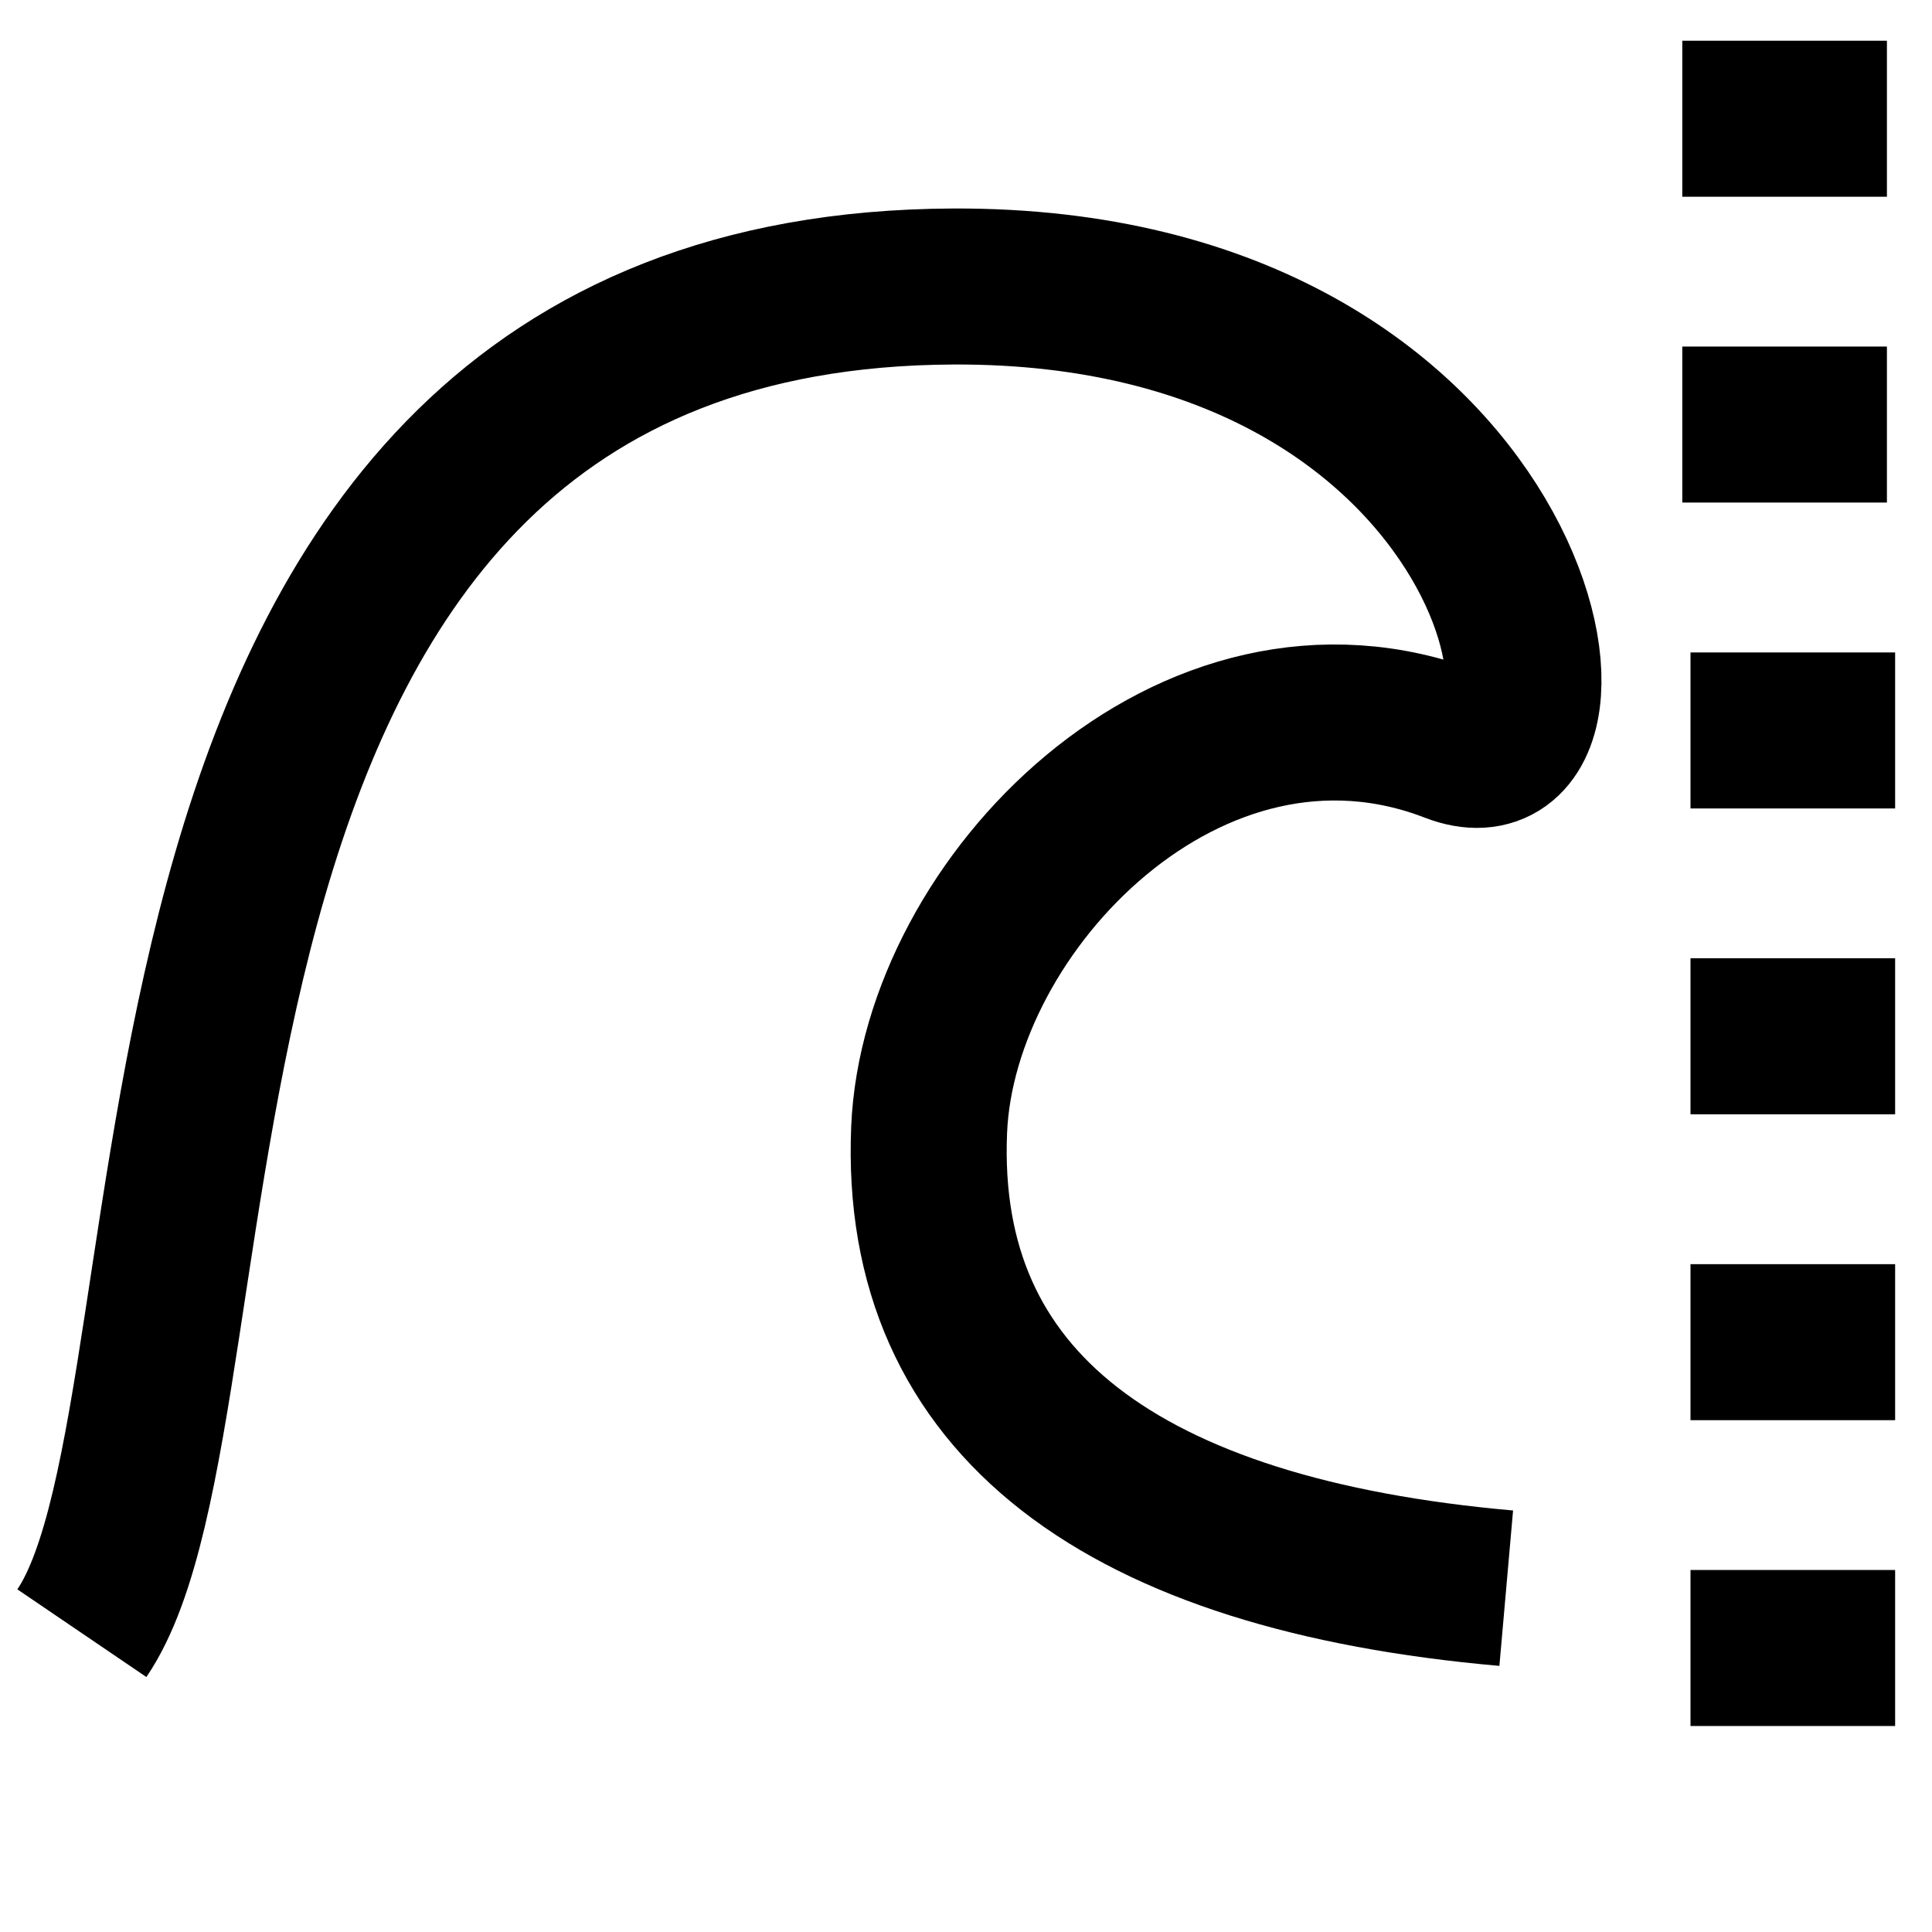
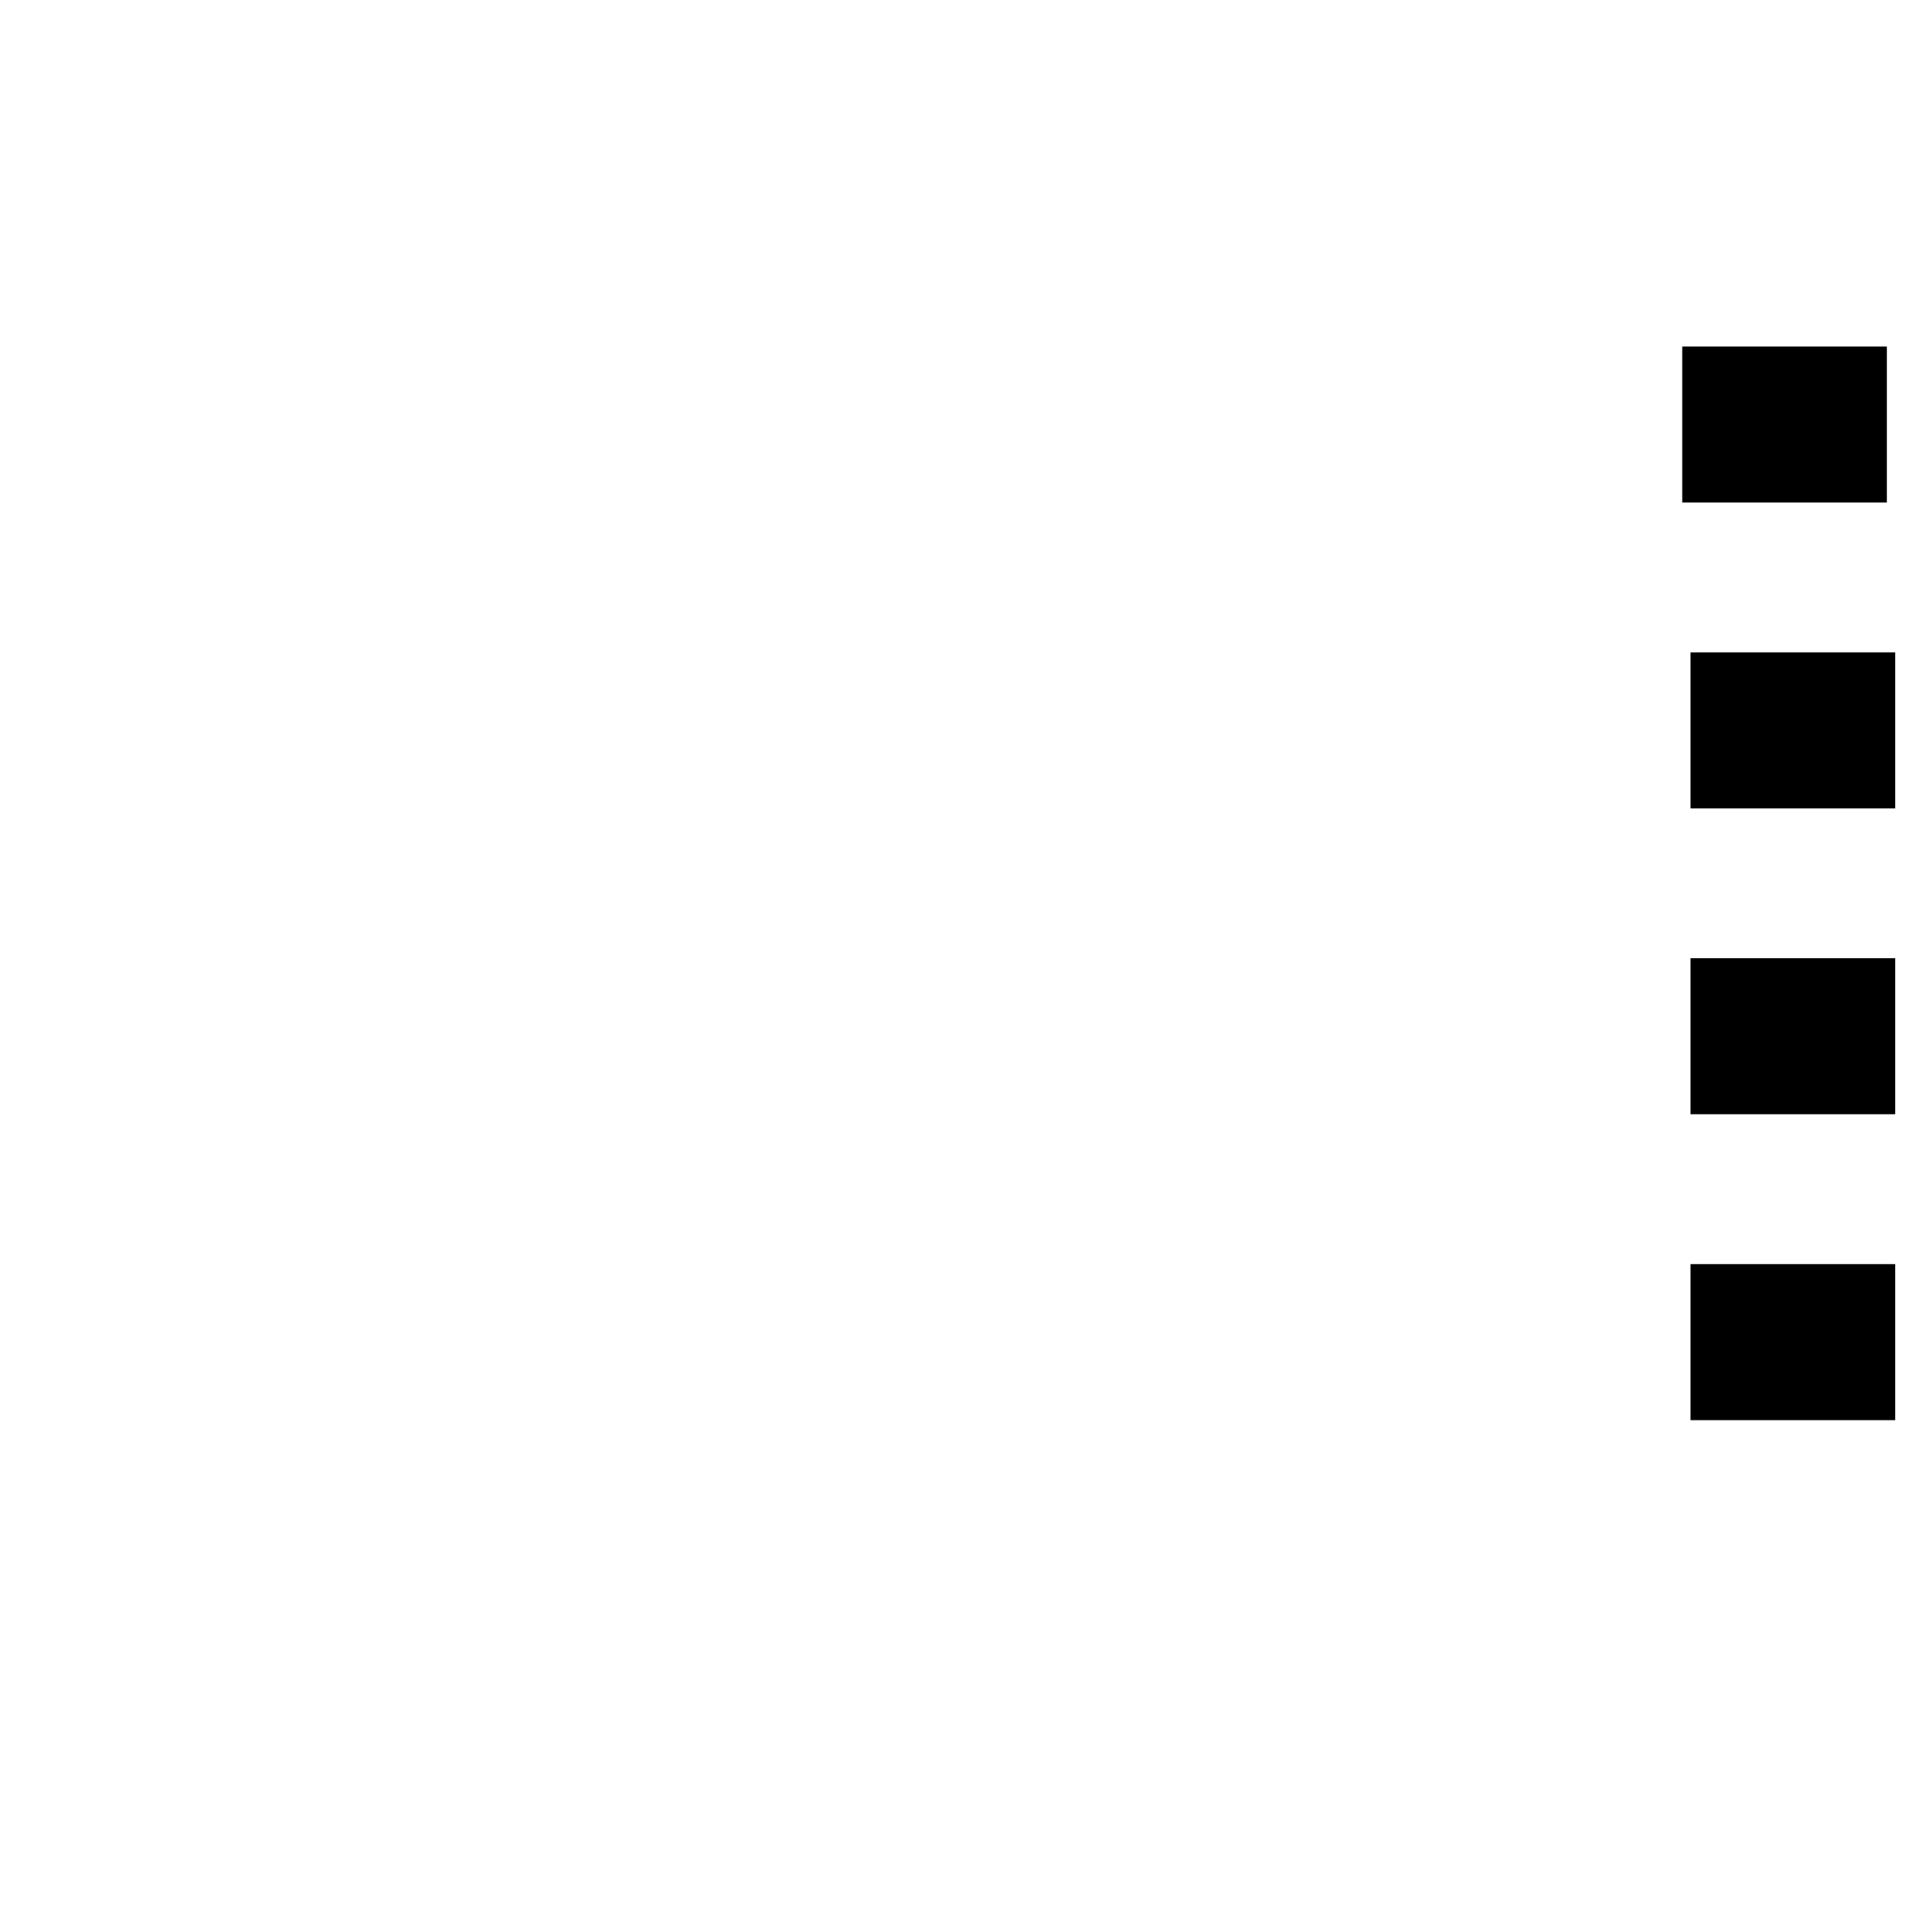
<svg xmlns="http://www.w3.org/2000/svg" xmlns:ns1="http://sodipodi.sourceforge.net/DTD/sodipodi-0.dtd" xmlns:ns2="http://www.inkscape.org/namespaces/inkscape" height="24px" viewBox="0 0 24 24" width="24px" fill="#000000" version="1.1" id="svg2" ns1:docname="wave_24dp.svg" ns2:version="1.3.2 (091e20e, 2023-11-25)">
  <defs id="defs2" />
  <ns1:namedview id="namedview2" pagecolor="#ffffff" bordercolor="#000000" borderopacity="0.25" ns2:showpageshadow="2" ns2:pageopacity="0.0" ns2:pagecheckerboard="0" ns2:deskcolor="#d1d1d1" ns2:zoom="19.666667" ns2:cx="12" ns2:cy="10.398305" ns2:window-width="1512" ns2:window-height="916" ns2:window-x="0" ns2:window-y="38" ns2:window-maximized="1" ns2:current-layer="svg2" />
  <path d="M0 0h24v24H0z" fill="none" id="path1" />
-   <path style="fill:none;stroke:#000000;stroke-width:1.938;stroke-dasharray:none" d="M 1.017,20.288 C 2.976,17.405 1.023,3.601 11.847,3.559 c 7.136,-0.027 8.162,6.452 6.203,5.695 -3.251,-1.257 -6.391,1.979 -6.508,4.78 -0.142,3.41 2.42,5.277 7.169,5.695" id="path3" ns1:nodetypes="csssc" />
-   <path style="fill:none;stroke:#000000;stroke-width:1.938;stroke-dasharray:none" d="m 20.898,1.475 h 2.542 v 0" id="path4" />
  <path style="fill:none;stroke:#000000;stroke-width:1.938;stroke-dasharray:none" d="m 20.898,5.274 h 2.542 v 0" id="path4-9" />
  <path style="fill:none;stroke:#000000;stroke-width:1.938;stroke-dasharray:none" d="m 21,9.074 h 2.542 v 0" id="path4-9-6" />
  <path style="fill:none;stroke:#000000;stroke-width:1.938;stroke-dasharray:none" d="m 21,12.873 h 2.542 v 0" id="path4-9-6-6" />
  <path style="fill:none;stroke:#000000;stroke-width:1.938;stroke-dasharray:none" d="m 21,16.673 h 2.542 v 0" id="path4-9-6-6-3" />
-   <path style="fill:none;stroke:#000000;stroke-width:1.938;stroke-dasharray:none" d="m 21,20.472 h 2.542 v 0" id="path4-9-6-6-3-0" />
</svg>